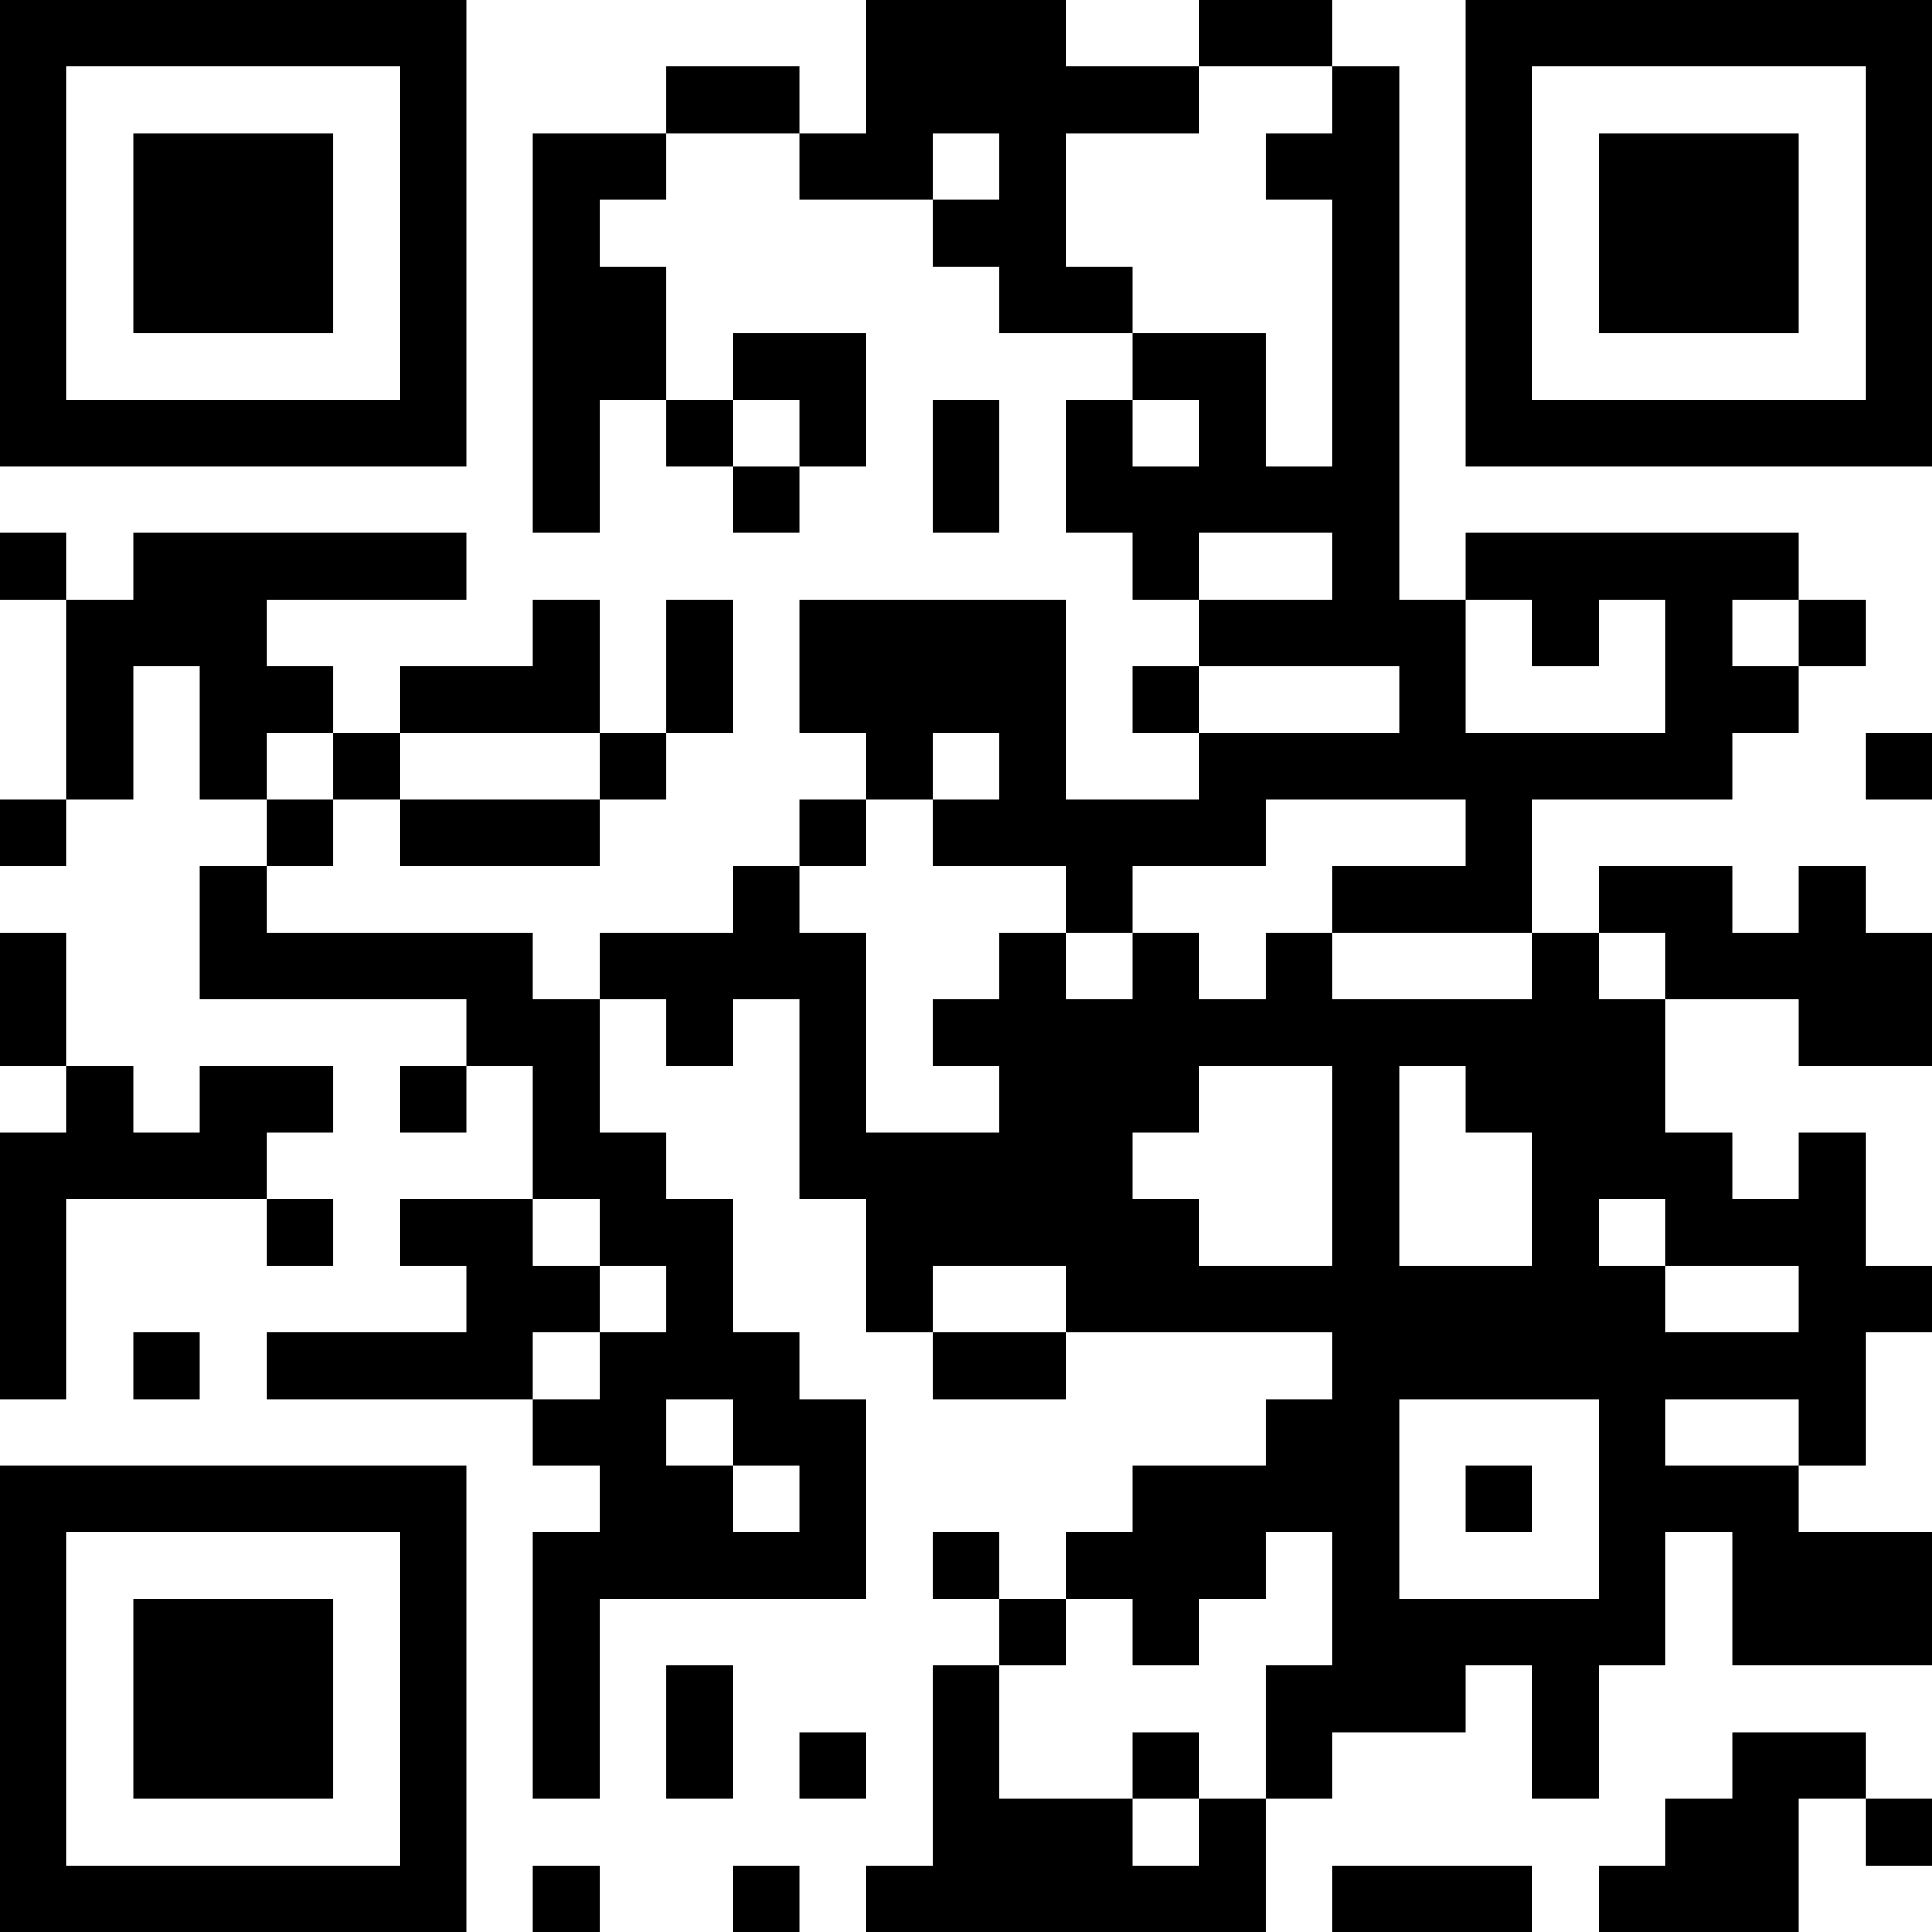
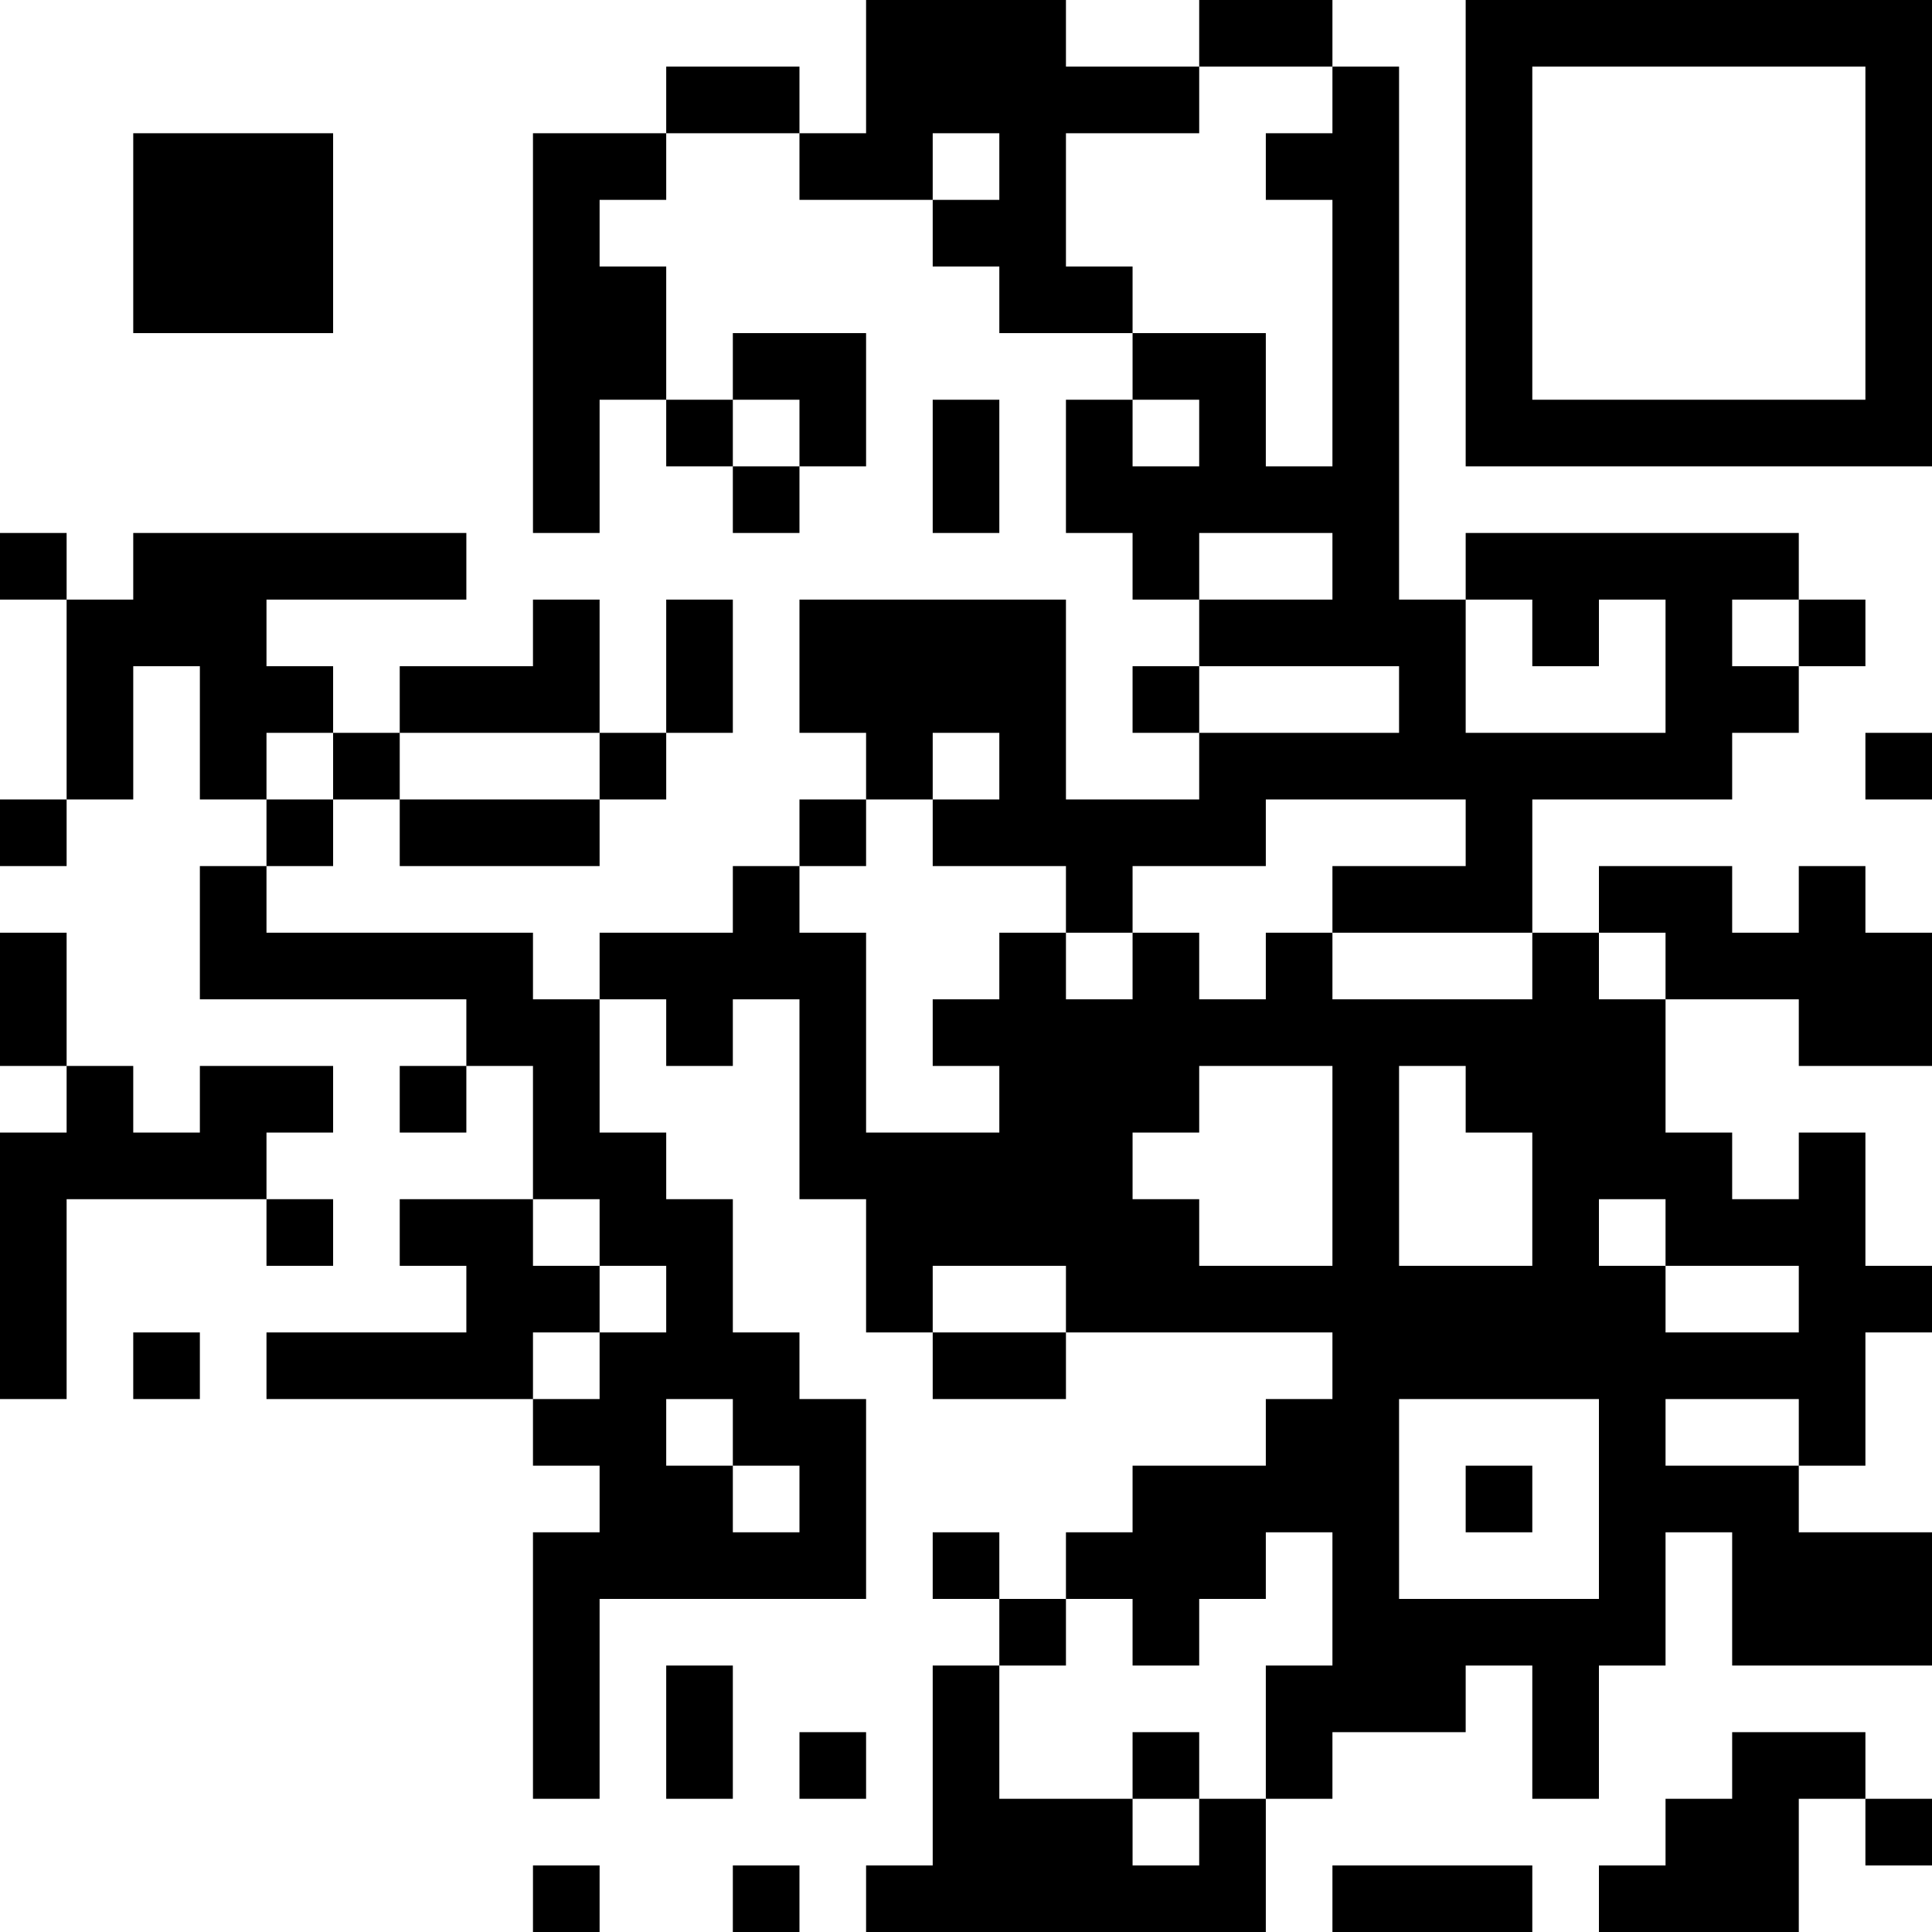
<svg xmlns="http://www.w3.org/2000/svg" version="1.1" width="300" height="300" viewBox="0 0 300 300">
  <rect x="0" y="0" width="300" height="300" fill="#ffffff" />
  <g transform="scale(10.345)">
    <g transform="translate(0,0)">
      <g>
        <g transform="translate(3.5,3.5)">
-           <path fill-rule="evenodd" d="M-3.5 -3.5L3.5 -3.5L3.5 3.5L-3.5 3.5ZM-2.5 -2.5L-2.5 2.5L2.5 2.5L2.5 -2.5Z" fill="#000000" />
          <path fill-rule="evenodd" d="M-1.5 -1.5L1.5 -1.5L1.5 1.5L-1.5 1.5Z" fill="#000000" />
        </g>
      </g>
      <g>
        <g transform="translate(25.5,3.5)">
          <g transform="rotate(90)">
            <path fill-rule="evenodd" d="M-3.5 -3.5L3.5 -3.5L3.5 3.5L-3.5 3.5ZM-2.5 -2.5L-2.5 2.5L2.5 2.5L2.5 -2.5Z" fill="#000000" />
-             <path fill-rule="evenodd" d="M-1.5 -1.5L1.5 -1.5L1.5 1.5L-1.5 1.5Z" fill="#000000" />
          </g>
        </g>
      </g>
      <g>
        <g transform="translate(3.5,25.5)">
          <g transform="rotate(-90)">
-             <path fill-rule="evenodd" d="M-3.5 -3.5L3.5 -3.5L3.5 3.5L-3.5 3.5ZM-2.5 -2.5L-2.5 2.5L2.5 2.5L2.5 -2.5Z" fill="#000000" />
-             <path fill-rule="evenodd" d="M-1.5 -1.5L1.5 -1.5L1.5 1.5L-1.5 1.5Z" fill="#000000" />
-           </g>
+             </g>
        </g>
      </g>
      <path fill-rule="evenodd" d="M13 0L13 2L12 2L12 1L10 1L10 2L8 2L8 8L9 8L9 6L10 6L10 7L11 7L11 8L12 8L12 7L13 7L13 5L11 5L11 6L10 6L10 4L9 4L9 3L10 3L10 2L12 2L12 3L14 3L14 4L15 4L15 5L17 5L17 6L16 6L16 8L17 8L17 9L18 9L18 10L17 10L17 11L18 11L18 12L16 12L16 9L12 9L12 11L13 11L13 12L12 12L12 13L11 13L11 14L9 14L9 15L8 15L8 14L4 14L4 13L5 13L5 12L6 12L6 13L9 13L9 12L10 12L10 11L11 11L11 9L10 9L10 11L9 11L9 9L8 9L8 10L6 10L6 11L5 11L5 10L4 10L4 9L7 9L7 8L2 8L2 9L1 9L1 8L0 8L0 9L1 9L1 12L0 12L0 13L1 13L1 12L2 12L2 10L3 10L3 12L4 12L4 13L3 13L3 15L7 15L7 16L6 16L6 17L7 17L7 16L8 16L8 18L6 18L6 19L7 19L7 20L4 20L4 21L8 21L8 22L9 22L9 23L8 23L8 27L9 27L9 24L13 24L13 21L12 21L12 20L11 20L11 18L10 18L10 17L9 17L9 15L10 15L10 16L11 16L11 15L12 15L12 18L13 18L13 20L14 20L14 21L16 21L16 20L20 20L20 21L19 21L19 22L17 22L17 23L16 23L16 24L15 24L15 23L14 23L14 24L15 24L15 25L14 25L14 28L13 28L13 29L19 29L19 27L20 27L20 26L22 26L22 25L23 25L23 27L24 27L24 25L25 25L25 23L26 23L26 25L29 25L29 23L27 23L27 22L28 22L28 20L29 20L29 19L28 19L28 17L27 17L27 18L26 18L26 17L25 17L25 15L27 15L27 16L29 16L29 14L28 14L28 13L27 13L27 14L26 14L26 13L24 13L24 14L23 14L23 12L26 12L26 11L27 11L27 10L28 10L28 9L27 9L27 8L22 8L22 9L21 9L21 1L20 1L20 0L18 0L18 1L16 1L16 0ZM18 1L18 2L16 2L16 4L17 4L17 5L19 5L19 7L20 7L20 3L19 3L19 2L20 2L20 1ZM14 2L14 3L15 3L15 2ZM11 6L11 7L12 7L12 6ZM14 6L14 8L15 8L15 6ZM17 6L17 7L18 7L18 6ZM18 8L18 9L20 9L20 8ZM22 9L22 11L25 11L25 9L24 9L24 10L23 10L23 9ZM26 9L26 10L27 10L27 9ZM18 10L18 11L21 11L21 10ZM4 11L4 12L5 12L5 11ZM6 11L6 12L9 12L9 11ZM14 11L14 12L13 12L13 13L12 13L12 14L13 14L13 17L15 17L15 16L14 16L14 15L15 15L15 14L16 14L16 15L17 15L17 14L18 14L18 15L19 15L19 14L20 14L20 15L23 15L23 14L20 14L20 13L22 13L22 12L19 12L19 13L17 13L17 14L16 14L16 13L14 13L14 12L15 12L15 11ZM28 11L28 12L29 12L29 11ZM0 14L0 16L1 16L1 17L0 17L0 21L1 21L1 18L4 18L4 19L5 19L5 18L4 18L4 17L5 17L5 16L3 16L3 17L2 17L2 16L1 16L1 14ZM24 14L24 15L25 15L25 14ZM18 16L18 17L17 17L17 18L18 18L18 19L20 19L20 16ZM21 16L21 19L23 19L23 17L22 17L22 16ZM8 18L8 19L9 19L9 20L8 20L8 21L9 21L9 20L10 20L10 19L9 19L9 18ZM24 18L24 19L25 19L25 20L27 20L27 19L25 19L25 18ZM14 19L14 20L16 20L16 19ZM2 20L2 21L3 21L3 20ZM10 21L10 22L11 22L11 23L12 23L12 22L11 22L11 21ZM21 21L21 24L24 24L24 21ZM25 21L25 22L27 22L27 21ZM22 22L22 23L23 23L23 22ZM19 23L19 24L18 24L18 25L17 25L17 24L16 24L16 25L15 25L15 27L17 27L17 28L18 28L18 27L19 27L19 25L20 25L20 23ZM10 25L10 27L11 27L11 25ZM12 26L12 27L13 27L13 26ZM17 26L17 27L18 27L18 26ZM26 26L26 27L25 27L25 28L24 28L24 29L27 29L27 27L28 27L28 28L29 28L29 27L28 27L28 26ZM8 28L8 29L9 29L9 28ZM11 28L11 29L12 29L12 28ZM20 28L20 29L23 29L23 28Z" fill="#000000" />
    </g>
  </g>
</svg>